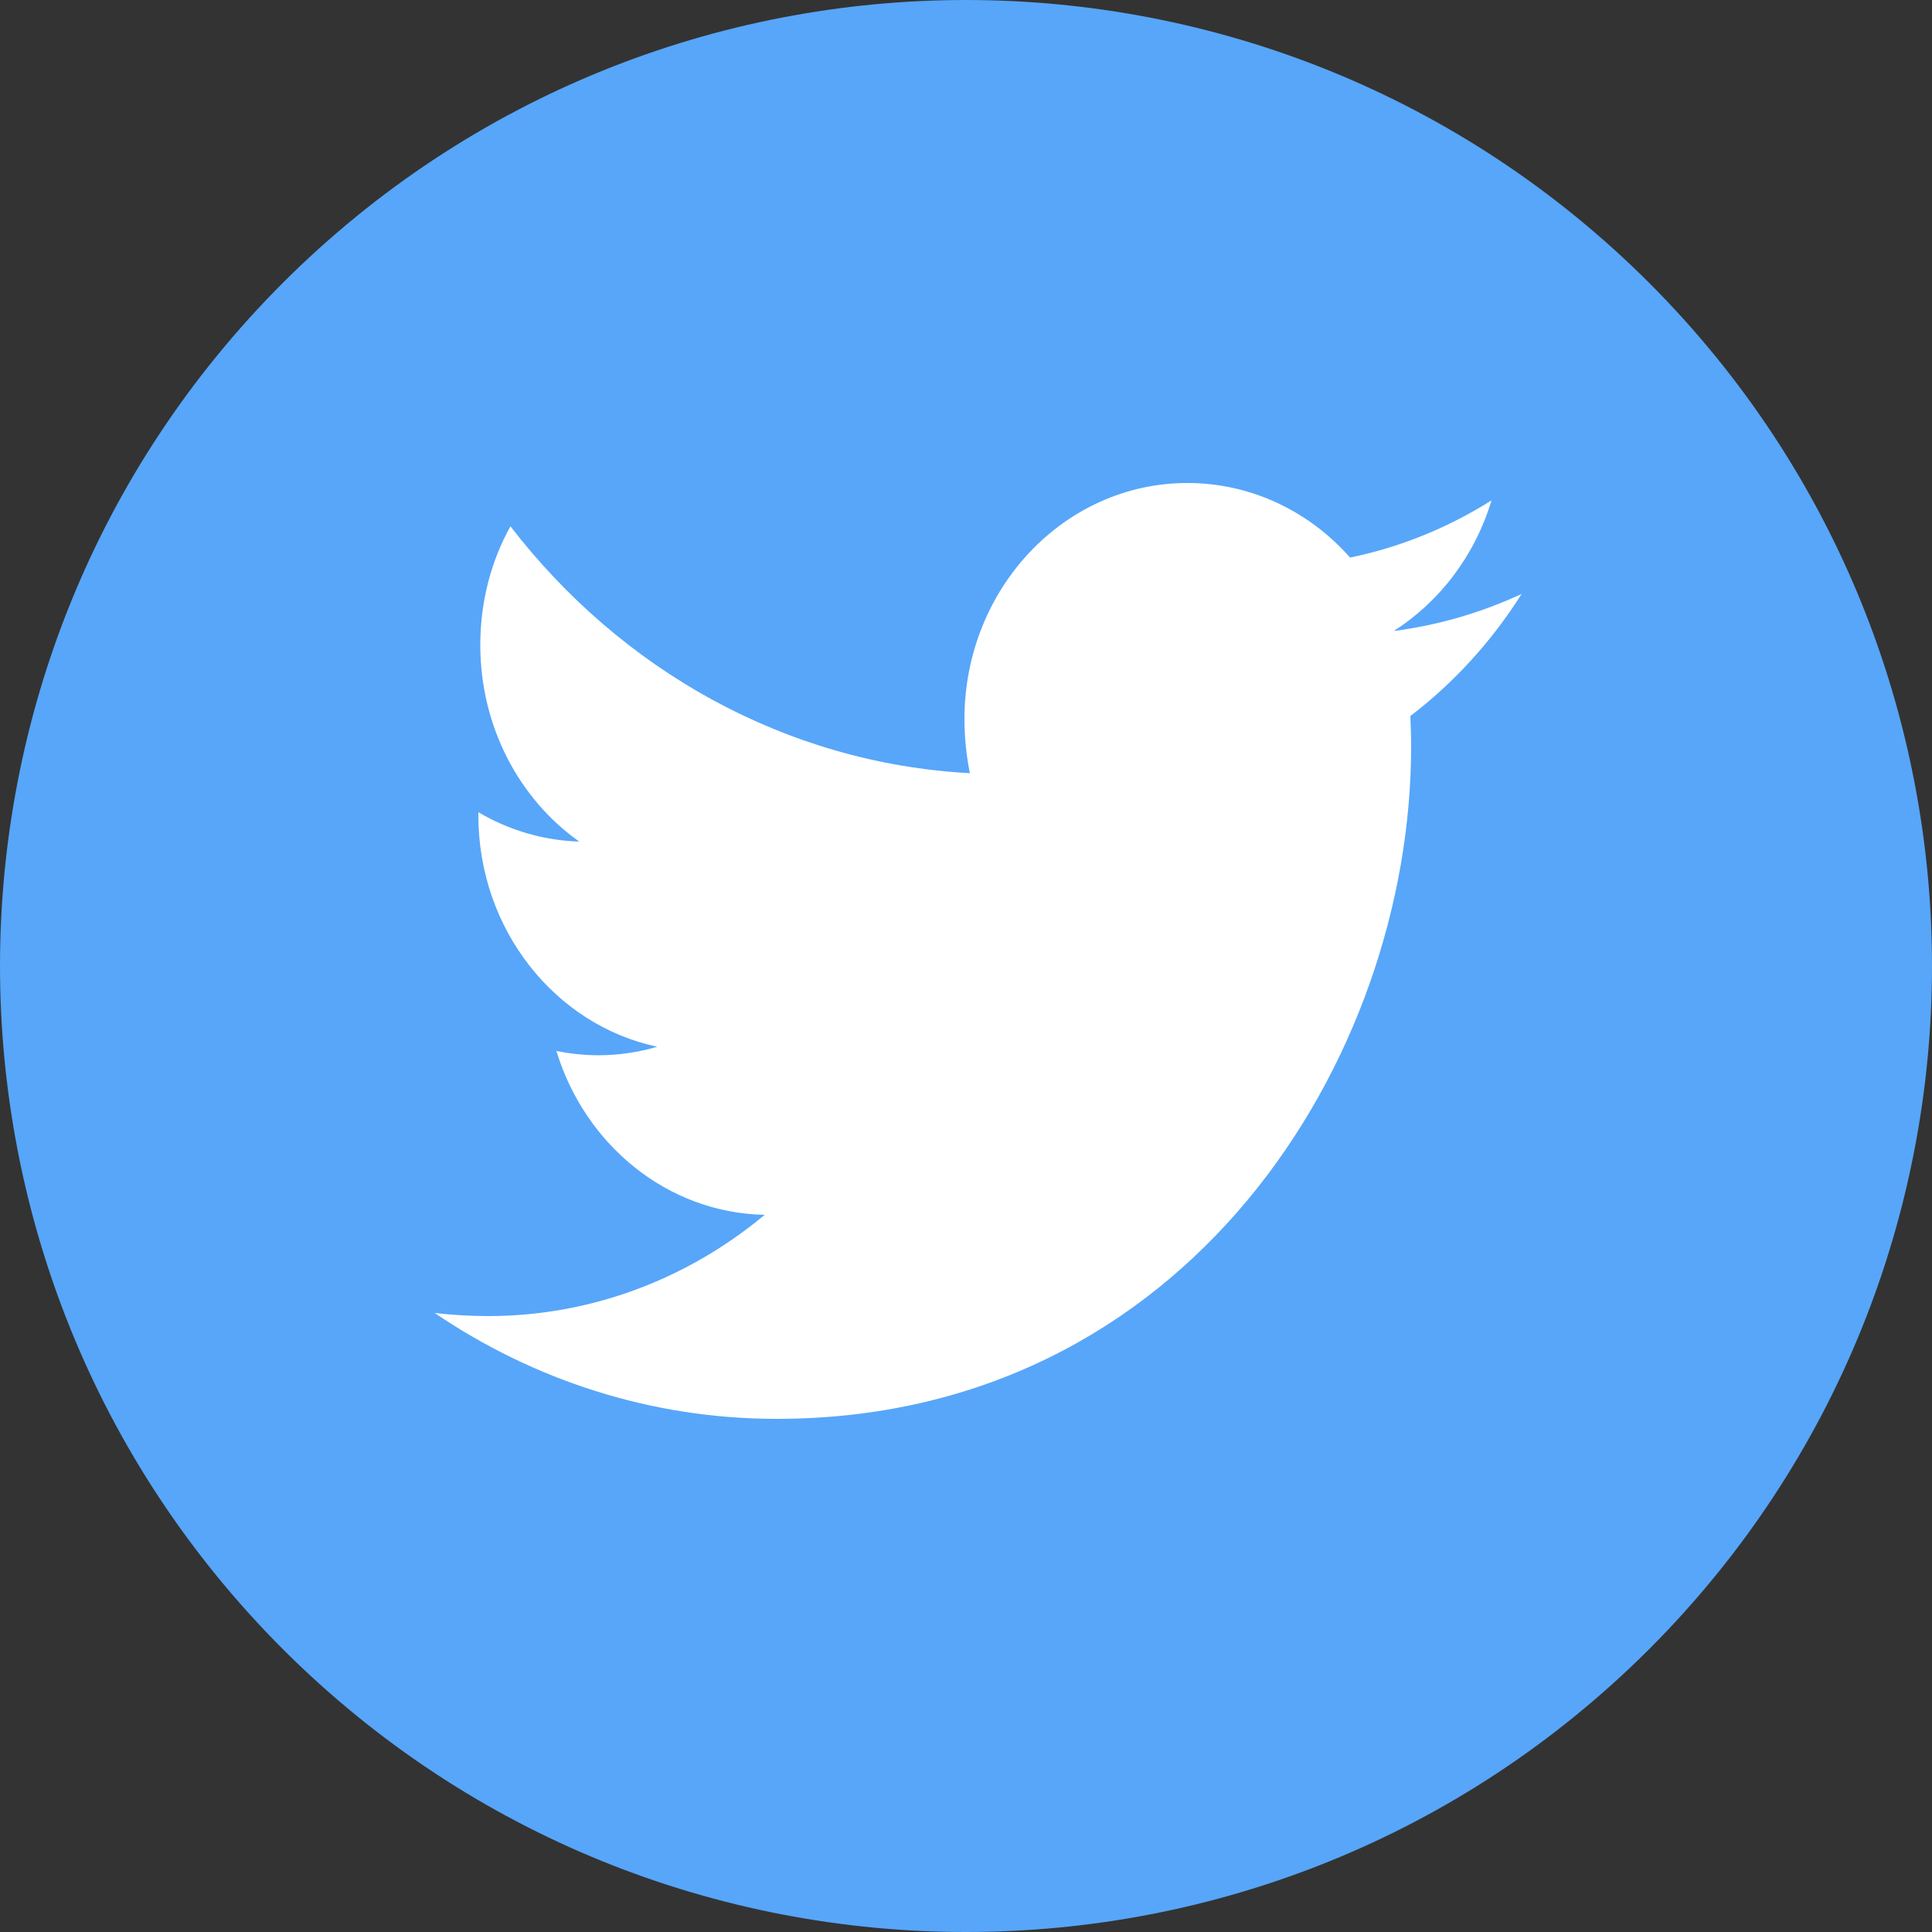
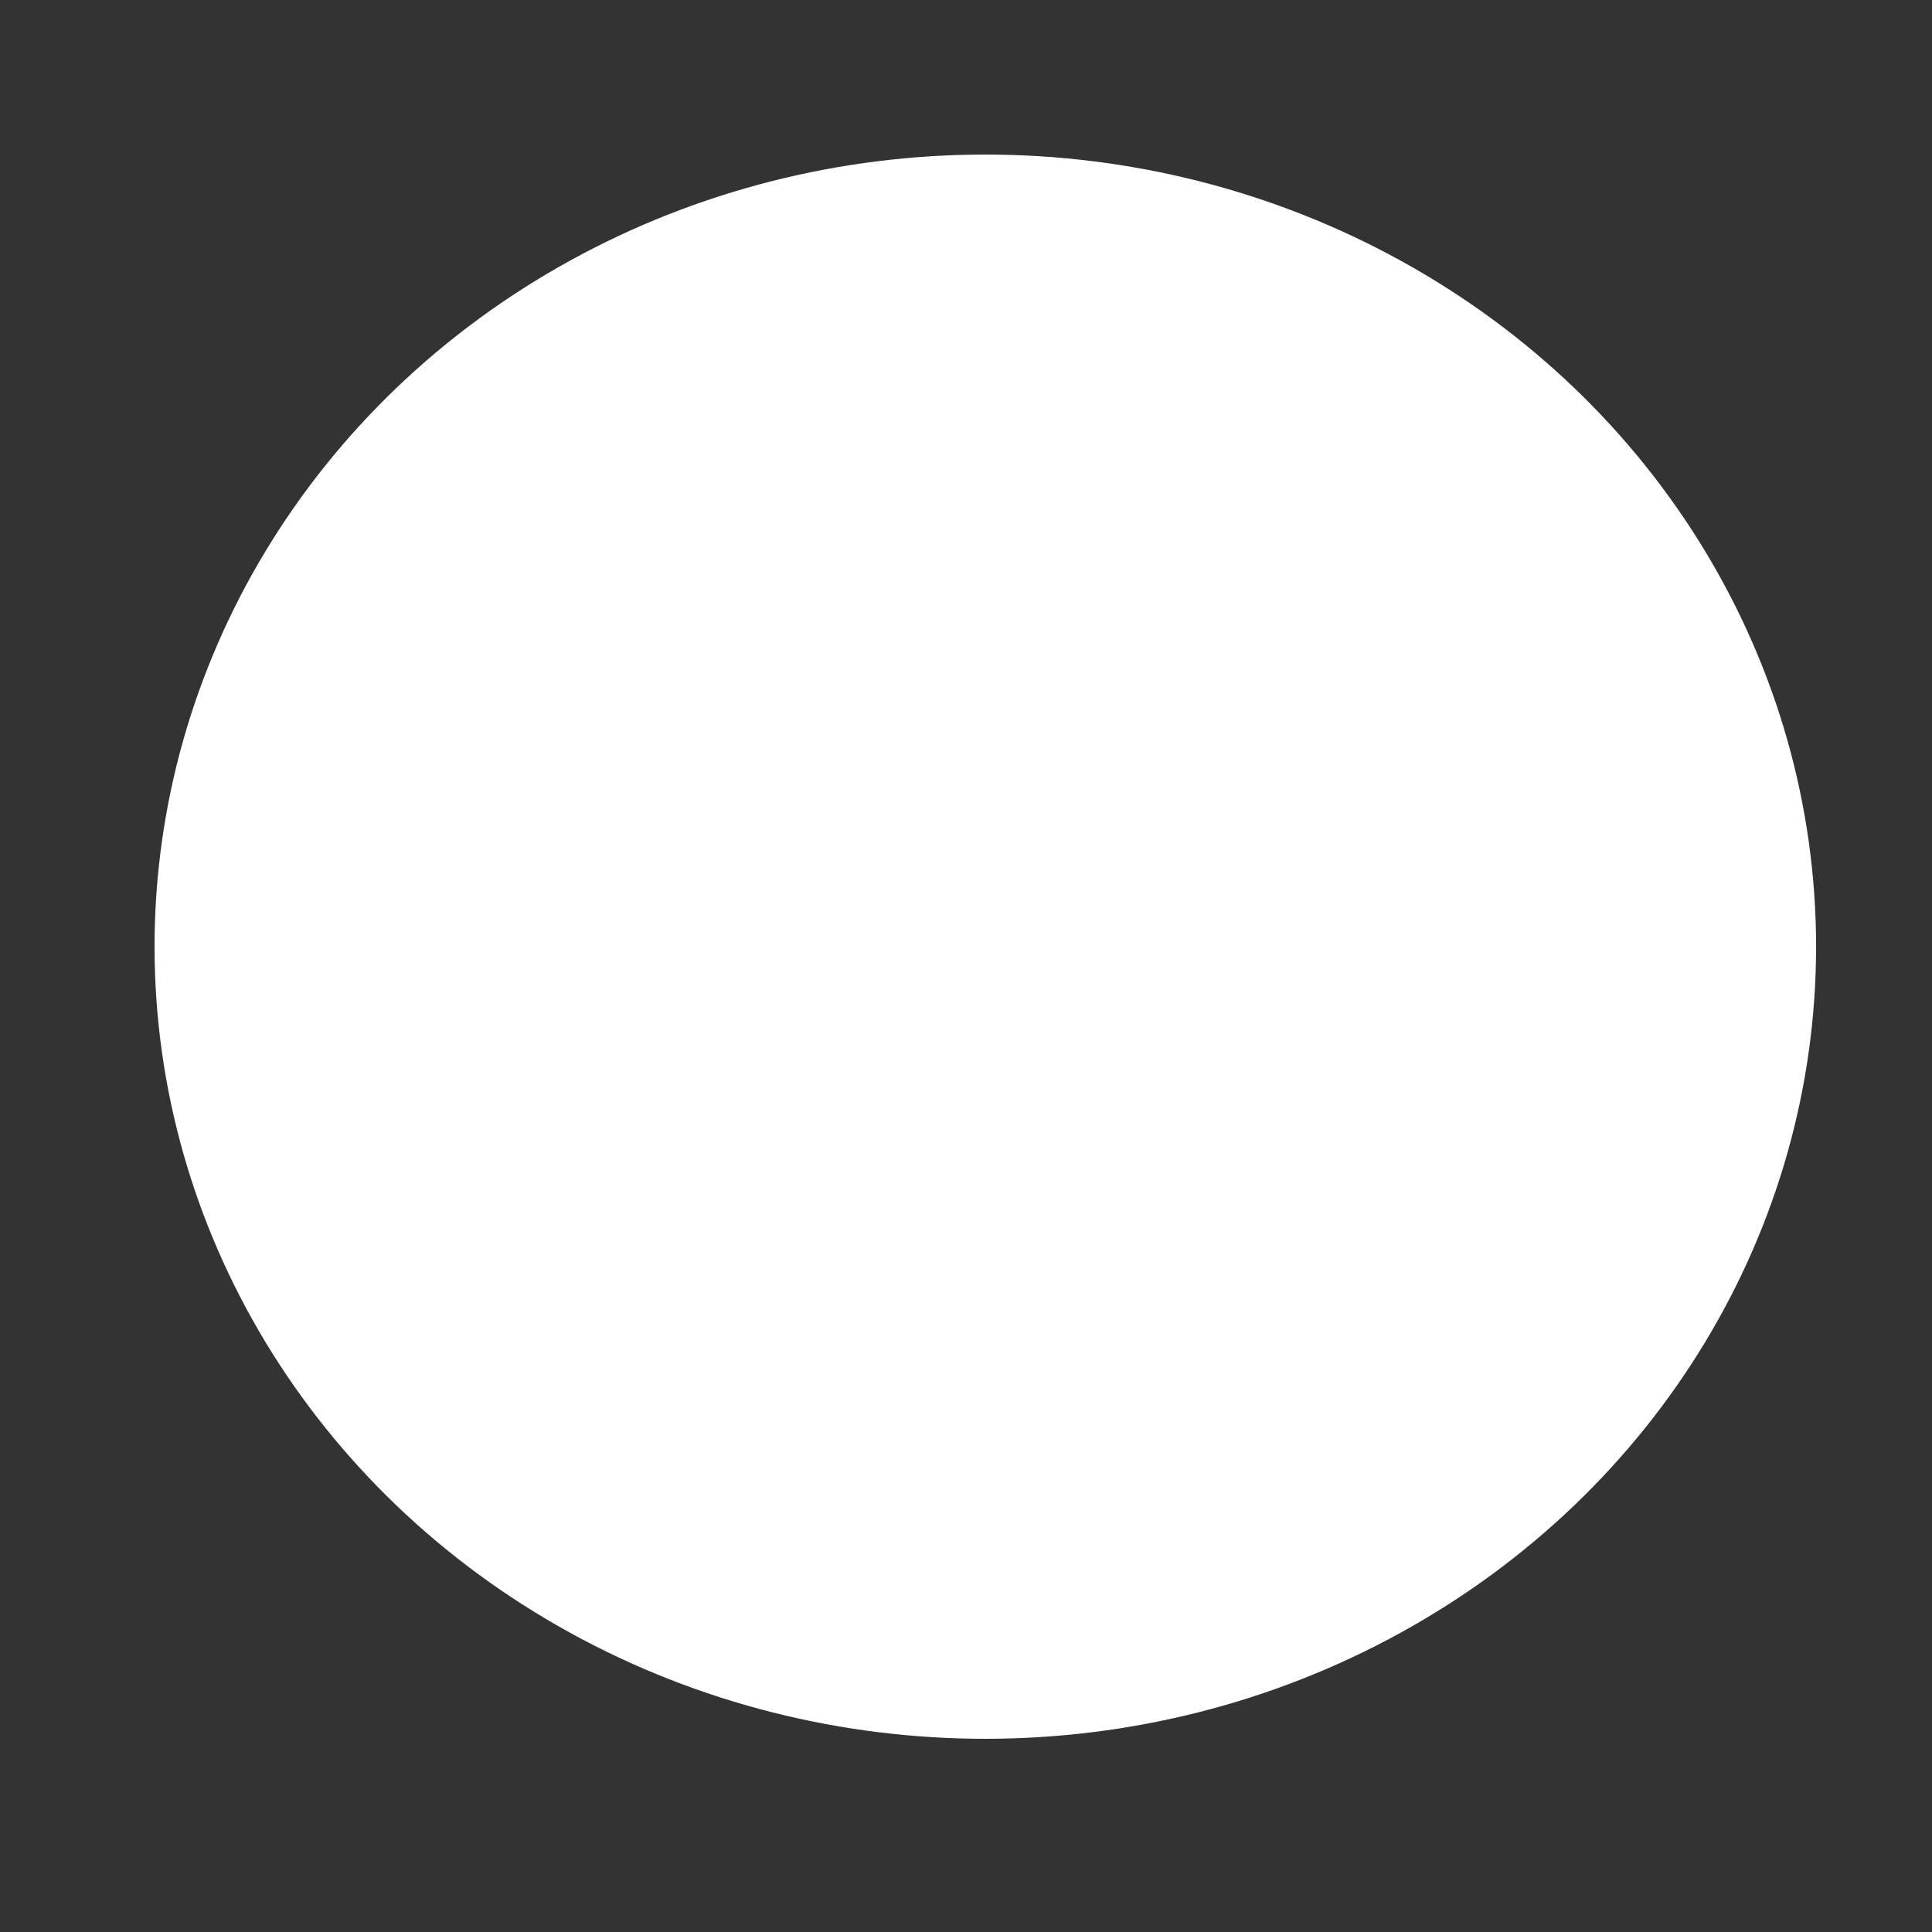
<svg xmlns="http://www.w3.org/2000/svg" version="1.1" width="50" height="50" xml:space="preserve" id="sharetwitterCanvas">
  <rect width="100%" height="100%" fill="#333333" stroke="none" />
  <ellipse id="sharetwitterCanvas-oval" stroke="none" fill="rgb(255, 255, 255)" cx="25.5" cy="24.5" rx="21.5" ry="20.5" />
-   <path id="sharetwitterCanvas-bezier" stroke="none" fill="rgb(87, 166, 249)" d="M 30.73,12.5 C 27.54,12.5 24.96,15.24 24.96,18.61 24.96,19.09 25.01,19.56 25.1,20.01 20.31,19.75 16.06,17.32 13.21,13.62 12.71,14.52 12.43,15.57 12.43,16.69 12.43,18.82 13.45,20.69 14.99,21.78 14.05,21.75 13.16,21.48 12.38,21.02 L 12.38,21.1 C 12.38,24.06 14.37,26.53 17.01,27.09 16.53,27.23 16.02,27.31 15.49,27.31 15.12,27.31 14.76,27.27 14.4,27.2 15.14,29.63 17.27,31.39 19.79,31.44 17.82,33.08 15.33,34.06 12.63,34.06 12.16,34.06 11.7,34.03 11.25,33.98 13.8,35.71 16.84,36.72 20.1,36.72 30.71,36.72 36.52,27.41 36.52,19.32 36.52,19.06 36.51,18.8 36.5,18.53 37.63,17.67 38.61,16.59 39.38,15.37 38.35,15.85 37.23,16.18 36.07,16.33 37.26,15.57 38.17,14.38 38.6,12.95 37.49,13.65 36.25,14.16 34.94,14.43 33.89,13.24 32.39,12.5 30.73,12.5 Z M 42.68,7.32 C 52.44,17.09 52.44,32.91 42.68,42.68 32.91,52.44 17.09,52.44 7.32,42.68 -2.44,32.91 -2.44,17.09 7.32,7.32 17.09,-2.44 32.91,-2.44 42.68,7.32 Z M 42.68,7.32" />
</svg>